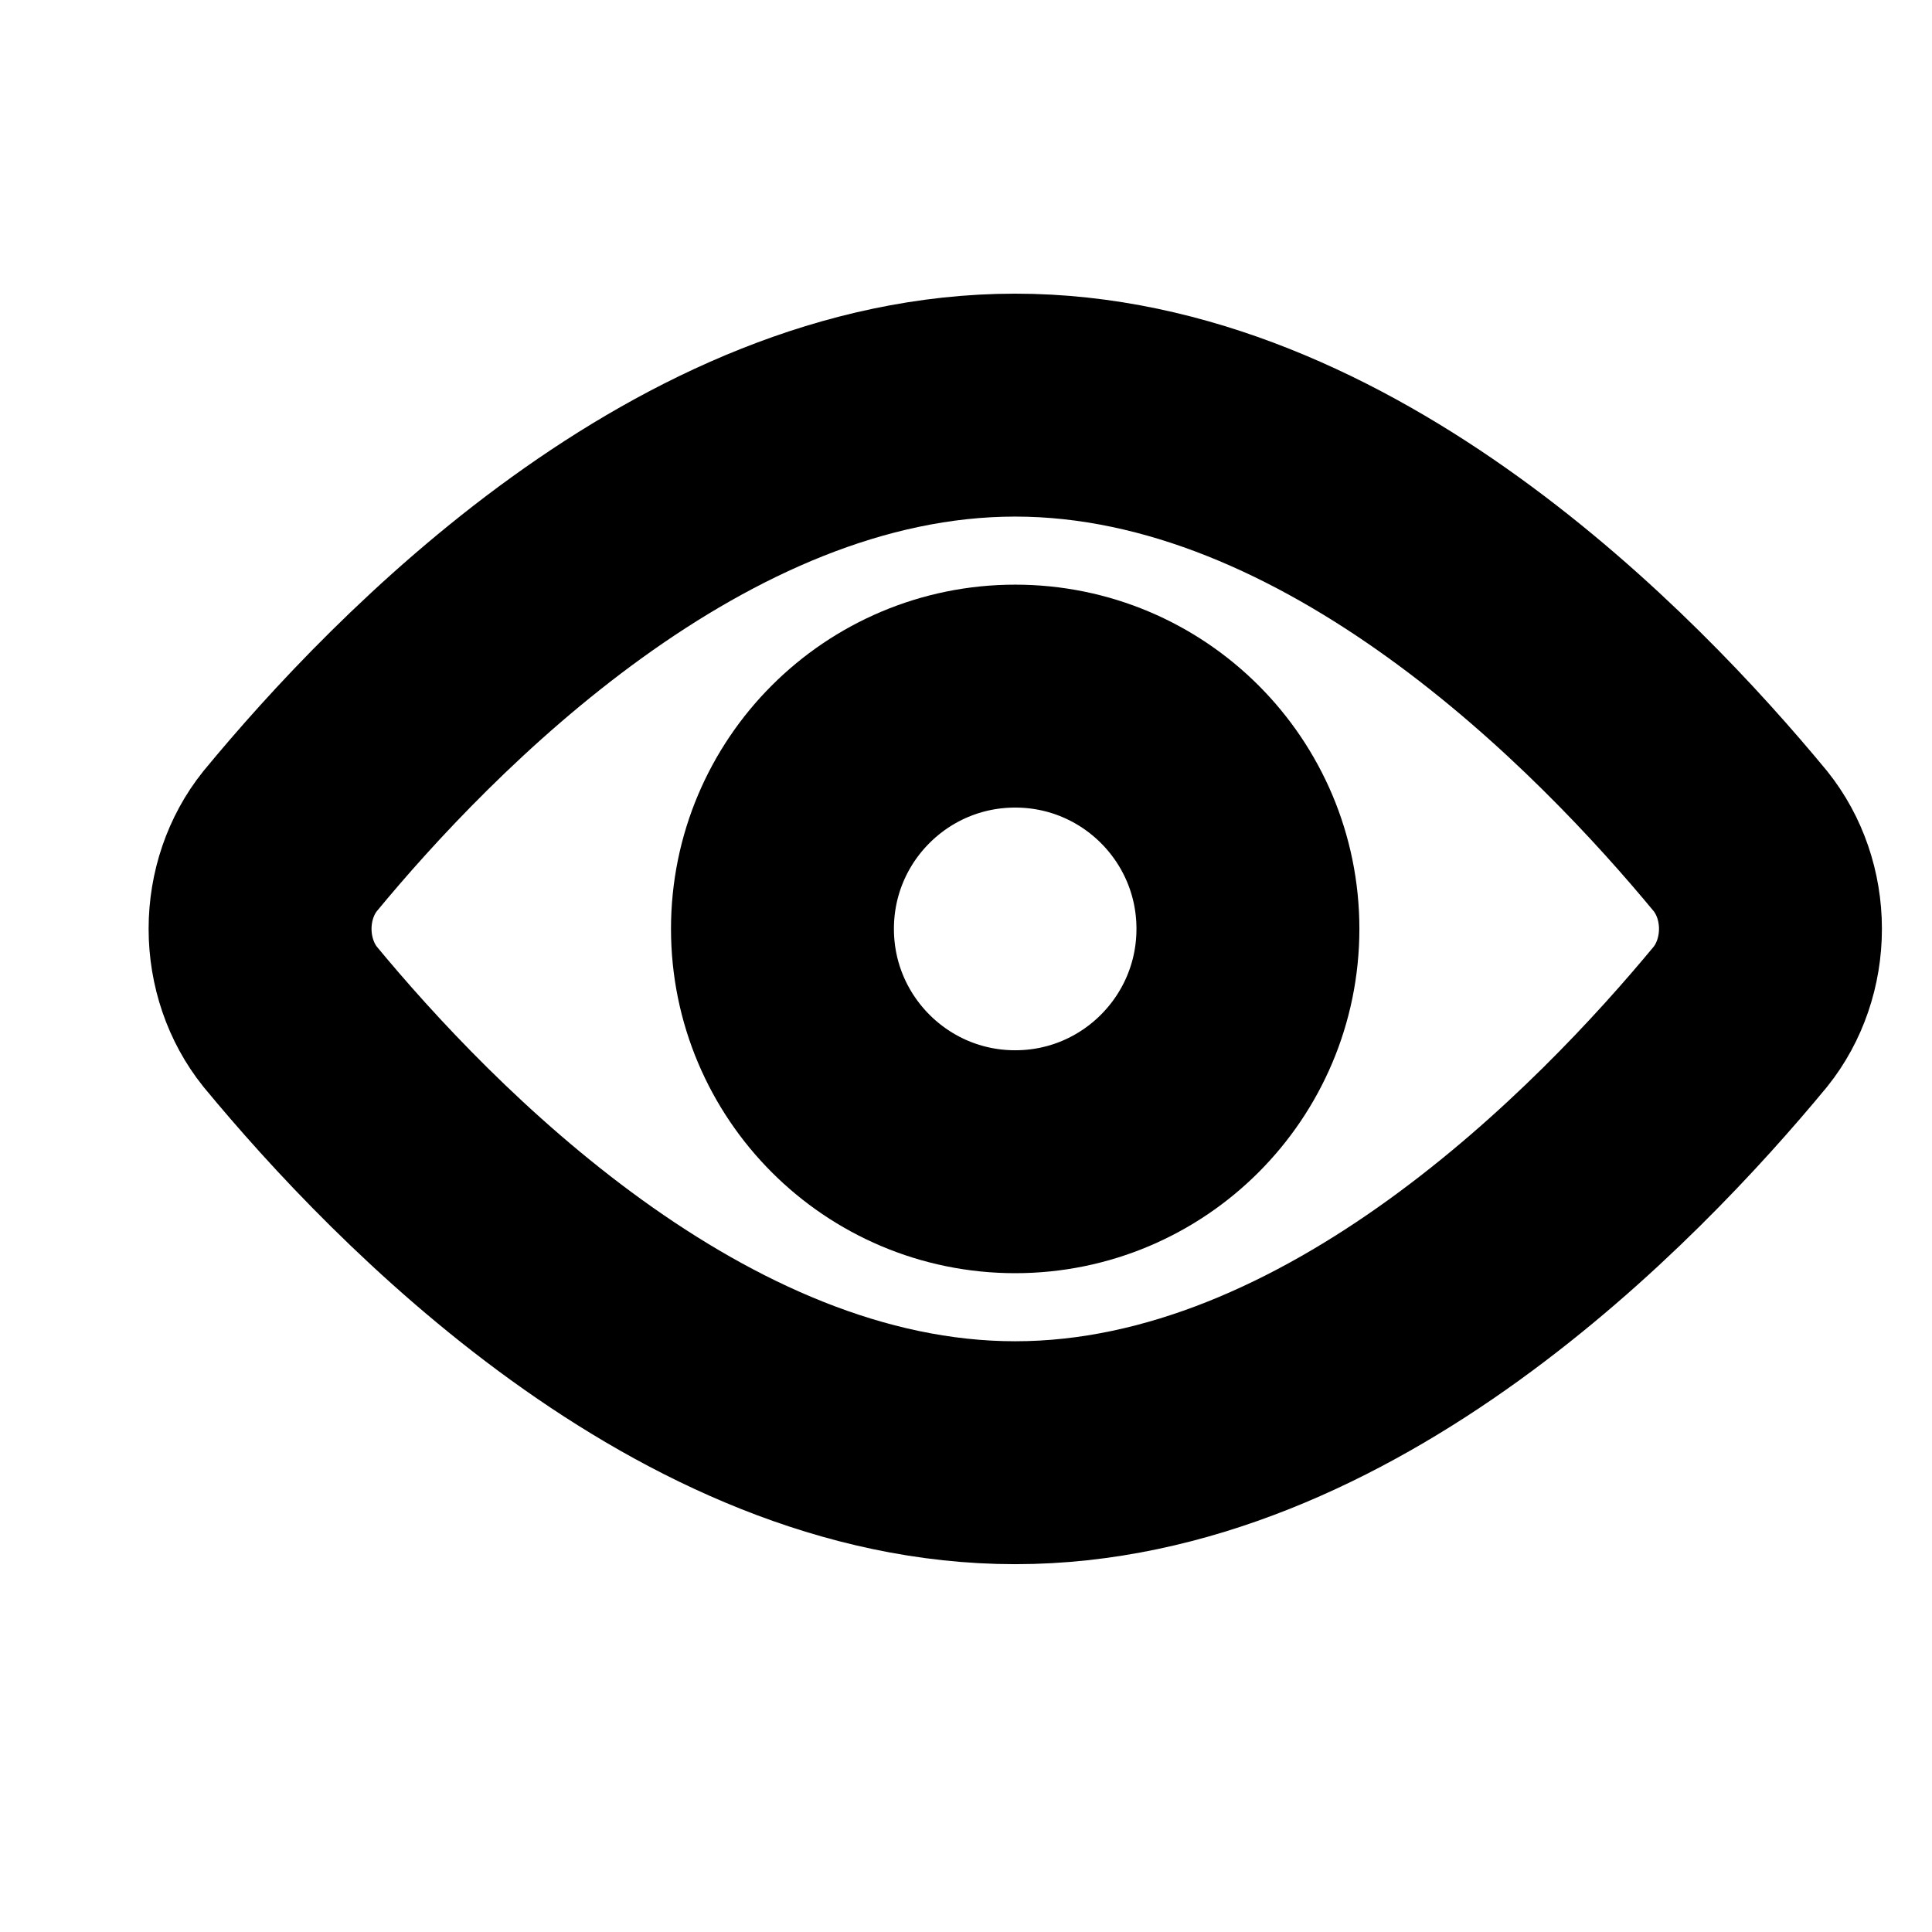
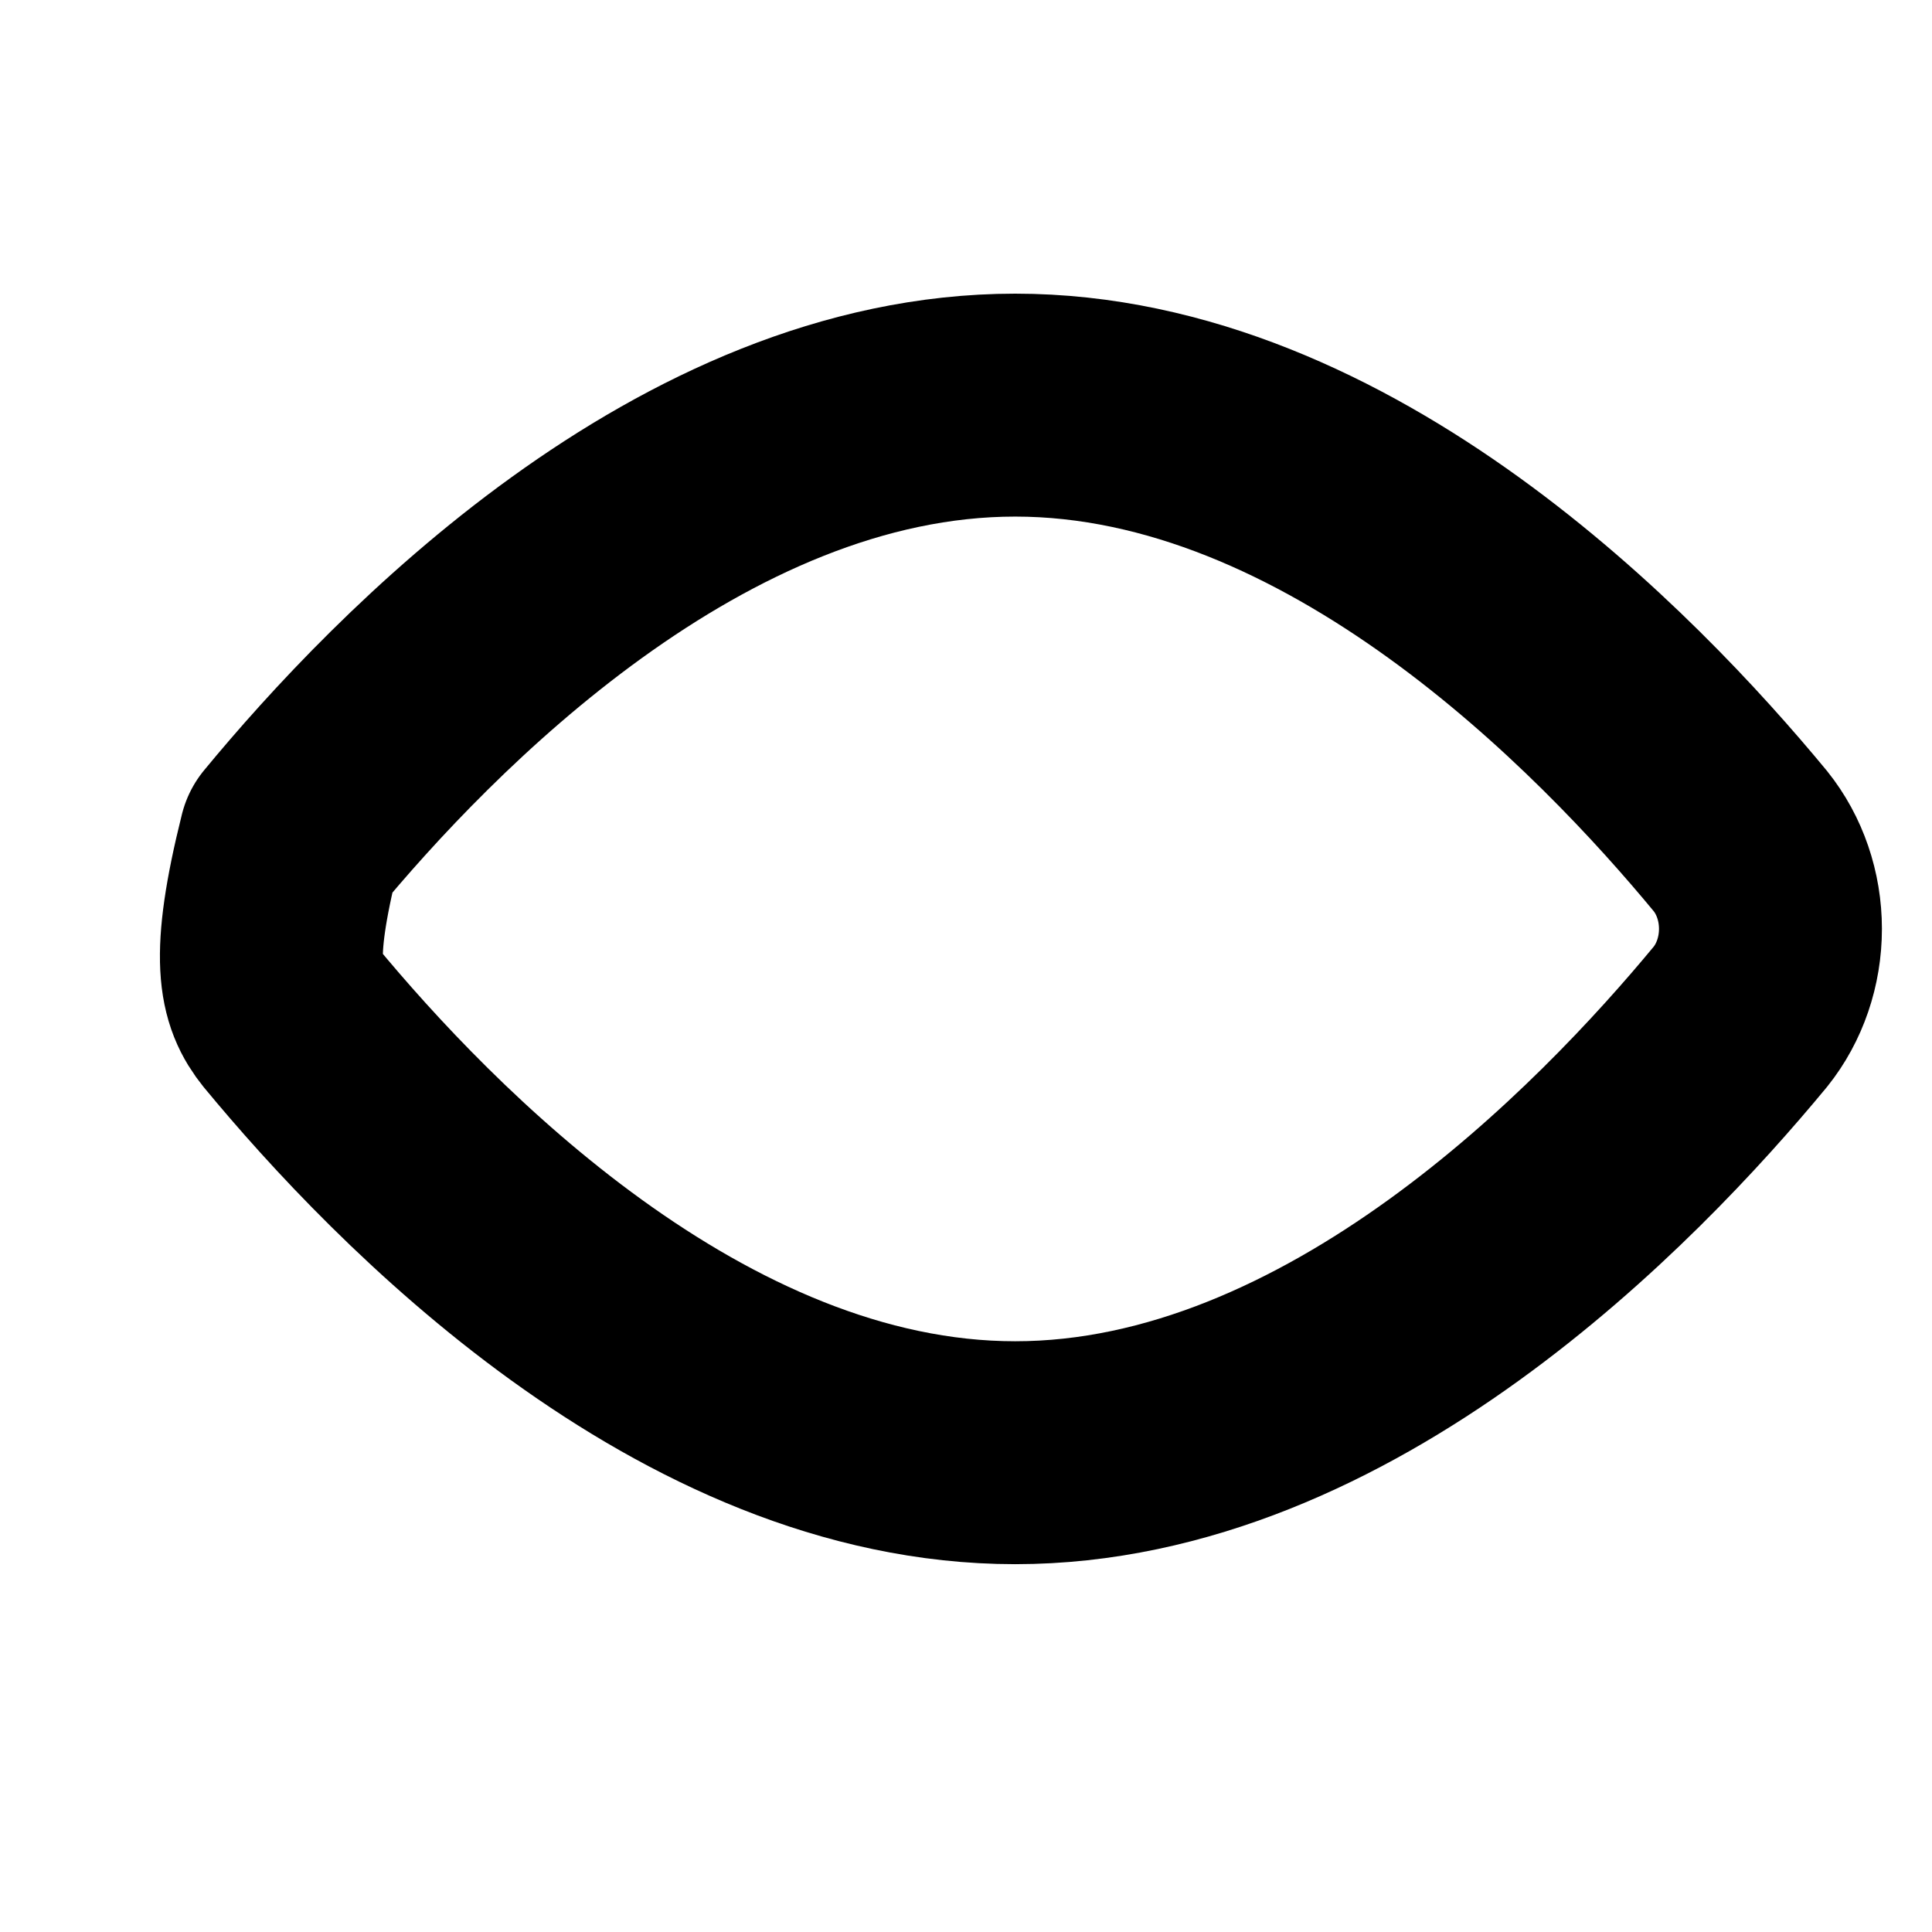
<svg xmlns="http://www.w3.org/2000/svg" width="13" height="13" viewBox="0 0 13 13" fill="none">
  <g clip-path="url(#clip0_6253_1723)">
-     <path d="M1.952 5.66C1.822 5.822 1.75 6.032 1.75 6.25C1.75 6.468 1.822 6.679 1.952 6.841C2.774 7.836 4.646 9.775 6.831 9.775C9.016 9.775 10.888 7.836 11.711 6.841C11.841 6.679 11.913 6.468 11.913 6.25C11.913 6.032 11.841 5.822 11.711 5.66C10.888 4.664 9.016 2.726 6.831 2.726C4.646 2.726 2.774 4.664 1.952 5.66Z" stroke="black" stroke-width="1.5" stroke-linecap="round" stroke-linejoin="round" />
-     <path d="M6.831 7.817C5.966 7.817 5.265 7.115 5.265 6.25C5.265 5.385 5.966 4.684 6.831 4.684C7.696 4.684 8.397 5.385 8.397 6.25C8.397 7.115 7.696 7.817 6.831 7.817Z" stroke="black" stroke-width="1.5" stroke-linecap="round" stroke-linejoin="round" />
+     <path d="M1.952 5.66C1.75 6.468 1.822 6.679 1.952 6.841C2.774 7.836 4.646 9.775 6.831 9.775C9.016 9.775 10.888 7.836 11.711 6.841C11.841 6.679 11.913 6.468 11.913 6.25C11.913 6.032 11.841 5.822 11.711 5.66C10.888 4.664 9.016 2.726 6.831 2.726C4.646 2.726 2.774 4.664 1.952 5.66Z" stroke="black" stroke-width="1.5" stroke-linecap="round" stroke-linejoin="round" />
  </g>
  <defs>
    <clipPath id="clip0_6253_1723">
      <rect width="12" height="12" fill="white" transform="matrix(-1 0 0 1 12.75 0.5)" />
    </clipPath>
  </defs>
</svg>